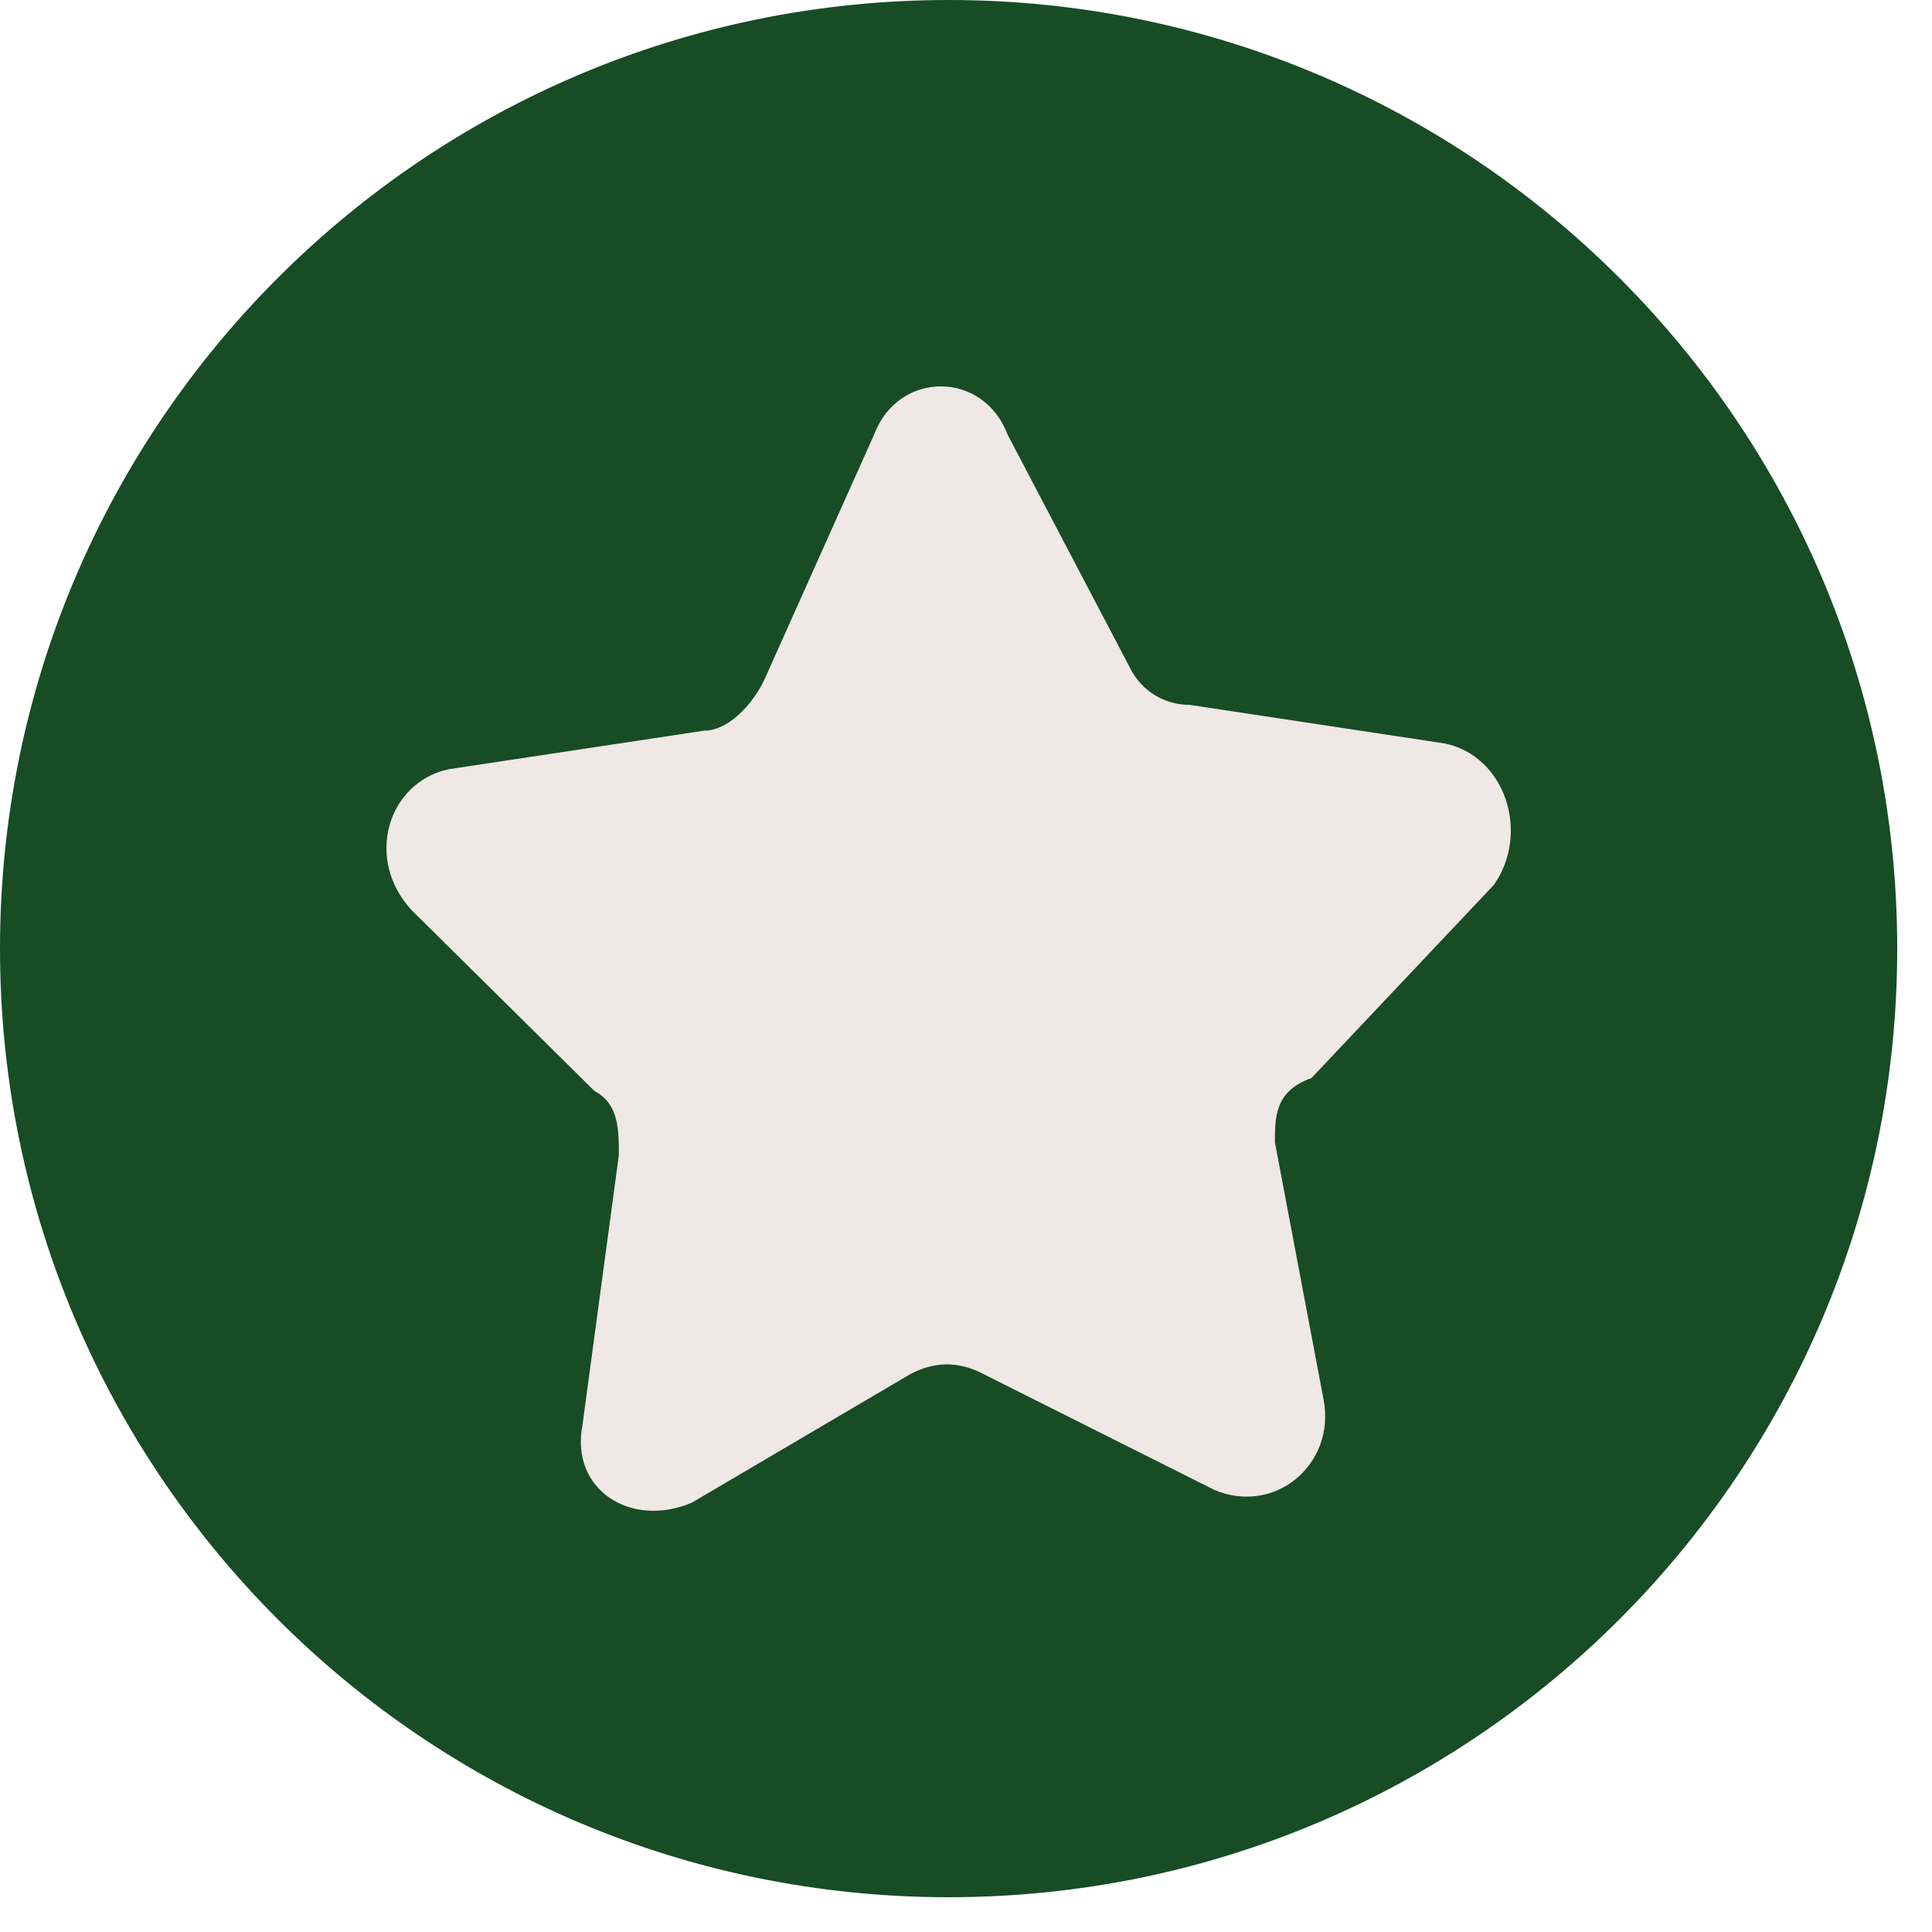
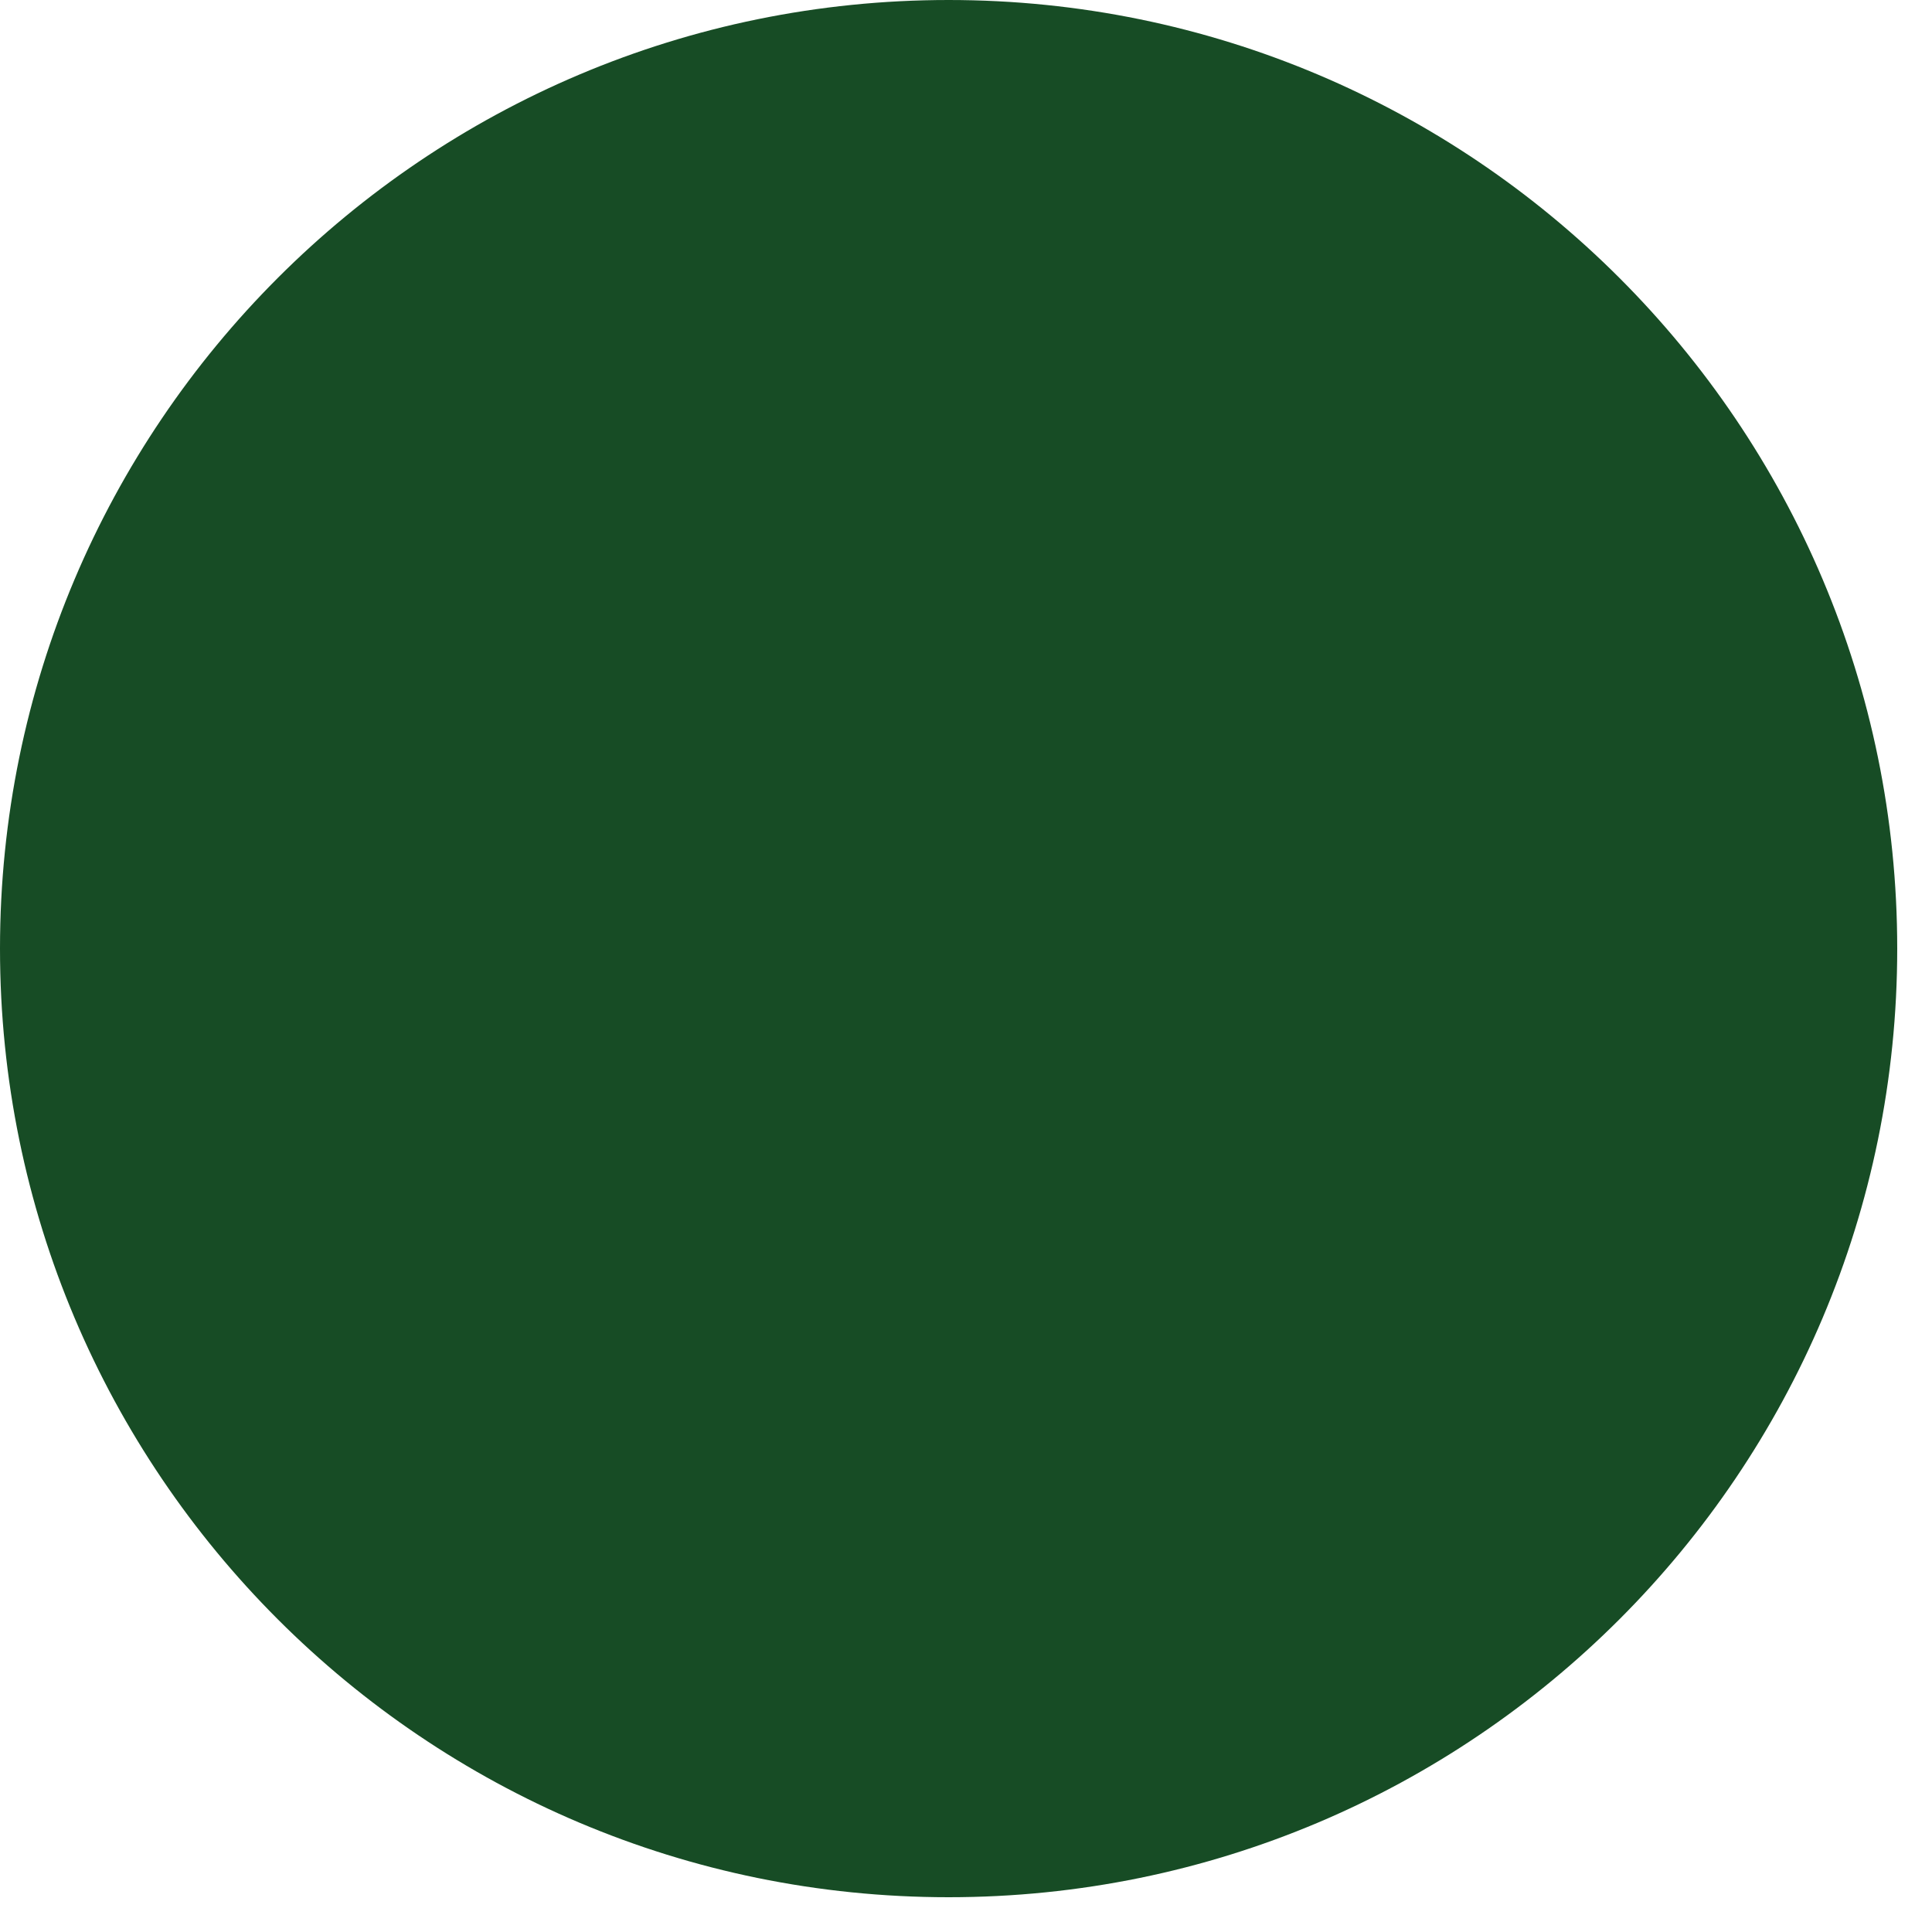
<svg xmlns="http://www.w3.org/2000/svg" width="20" height="20" viewBox="0 0 20 20" fill="none">
  <path d="M9.82 19.64C15.243 19.64 19.64 15.243 19.64 9.82C19.64 4.397 15.243 0 9.82 0C4.397 0 0 4.397 0 9.82C0 15.243 4.397 19.64 9.82 19.64Z" fill="#174C25" />
-   <path d="M13.198 11.826L13.702 14.491C13.828 15.157 13.198 15.69 12.57 15.423L10.18 14.224C9.928 14.091 9.677 14.091 9.425 14.224L7.161 15.556C6.532 15.823 5.903 15.423 6.029 14.757L6.406 11.96C6.406 11.693 6.406 11.427 6.154 11.294L4.268 9.429C3.765 8.896 4.016 8.096 4.645 7.963L7.287 7.564C7.538 7.564 7.79 7.297 7.915 7.031L9.048 4.5C9.299 3.833 10.18 3.833 10.431 4.5L11.689 6.897C11.815 7.164 12.066 7.297 12.318 7.297L14.96 7.697C15.588 7.83 15.84 8.629 15.463 9.162L13.576 11.16C13.198 11.294 13.198 11.56 13.198 11.826Z" fill="#EFE8E4" />
</svg>